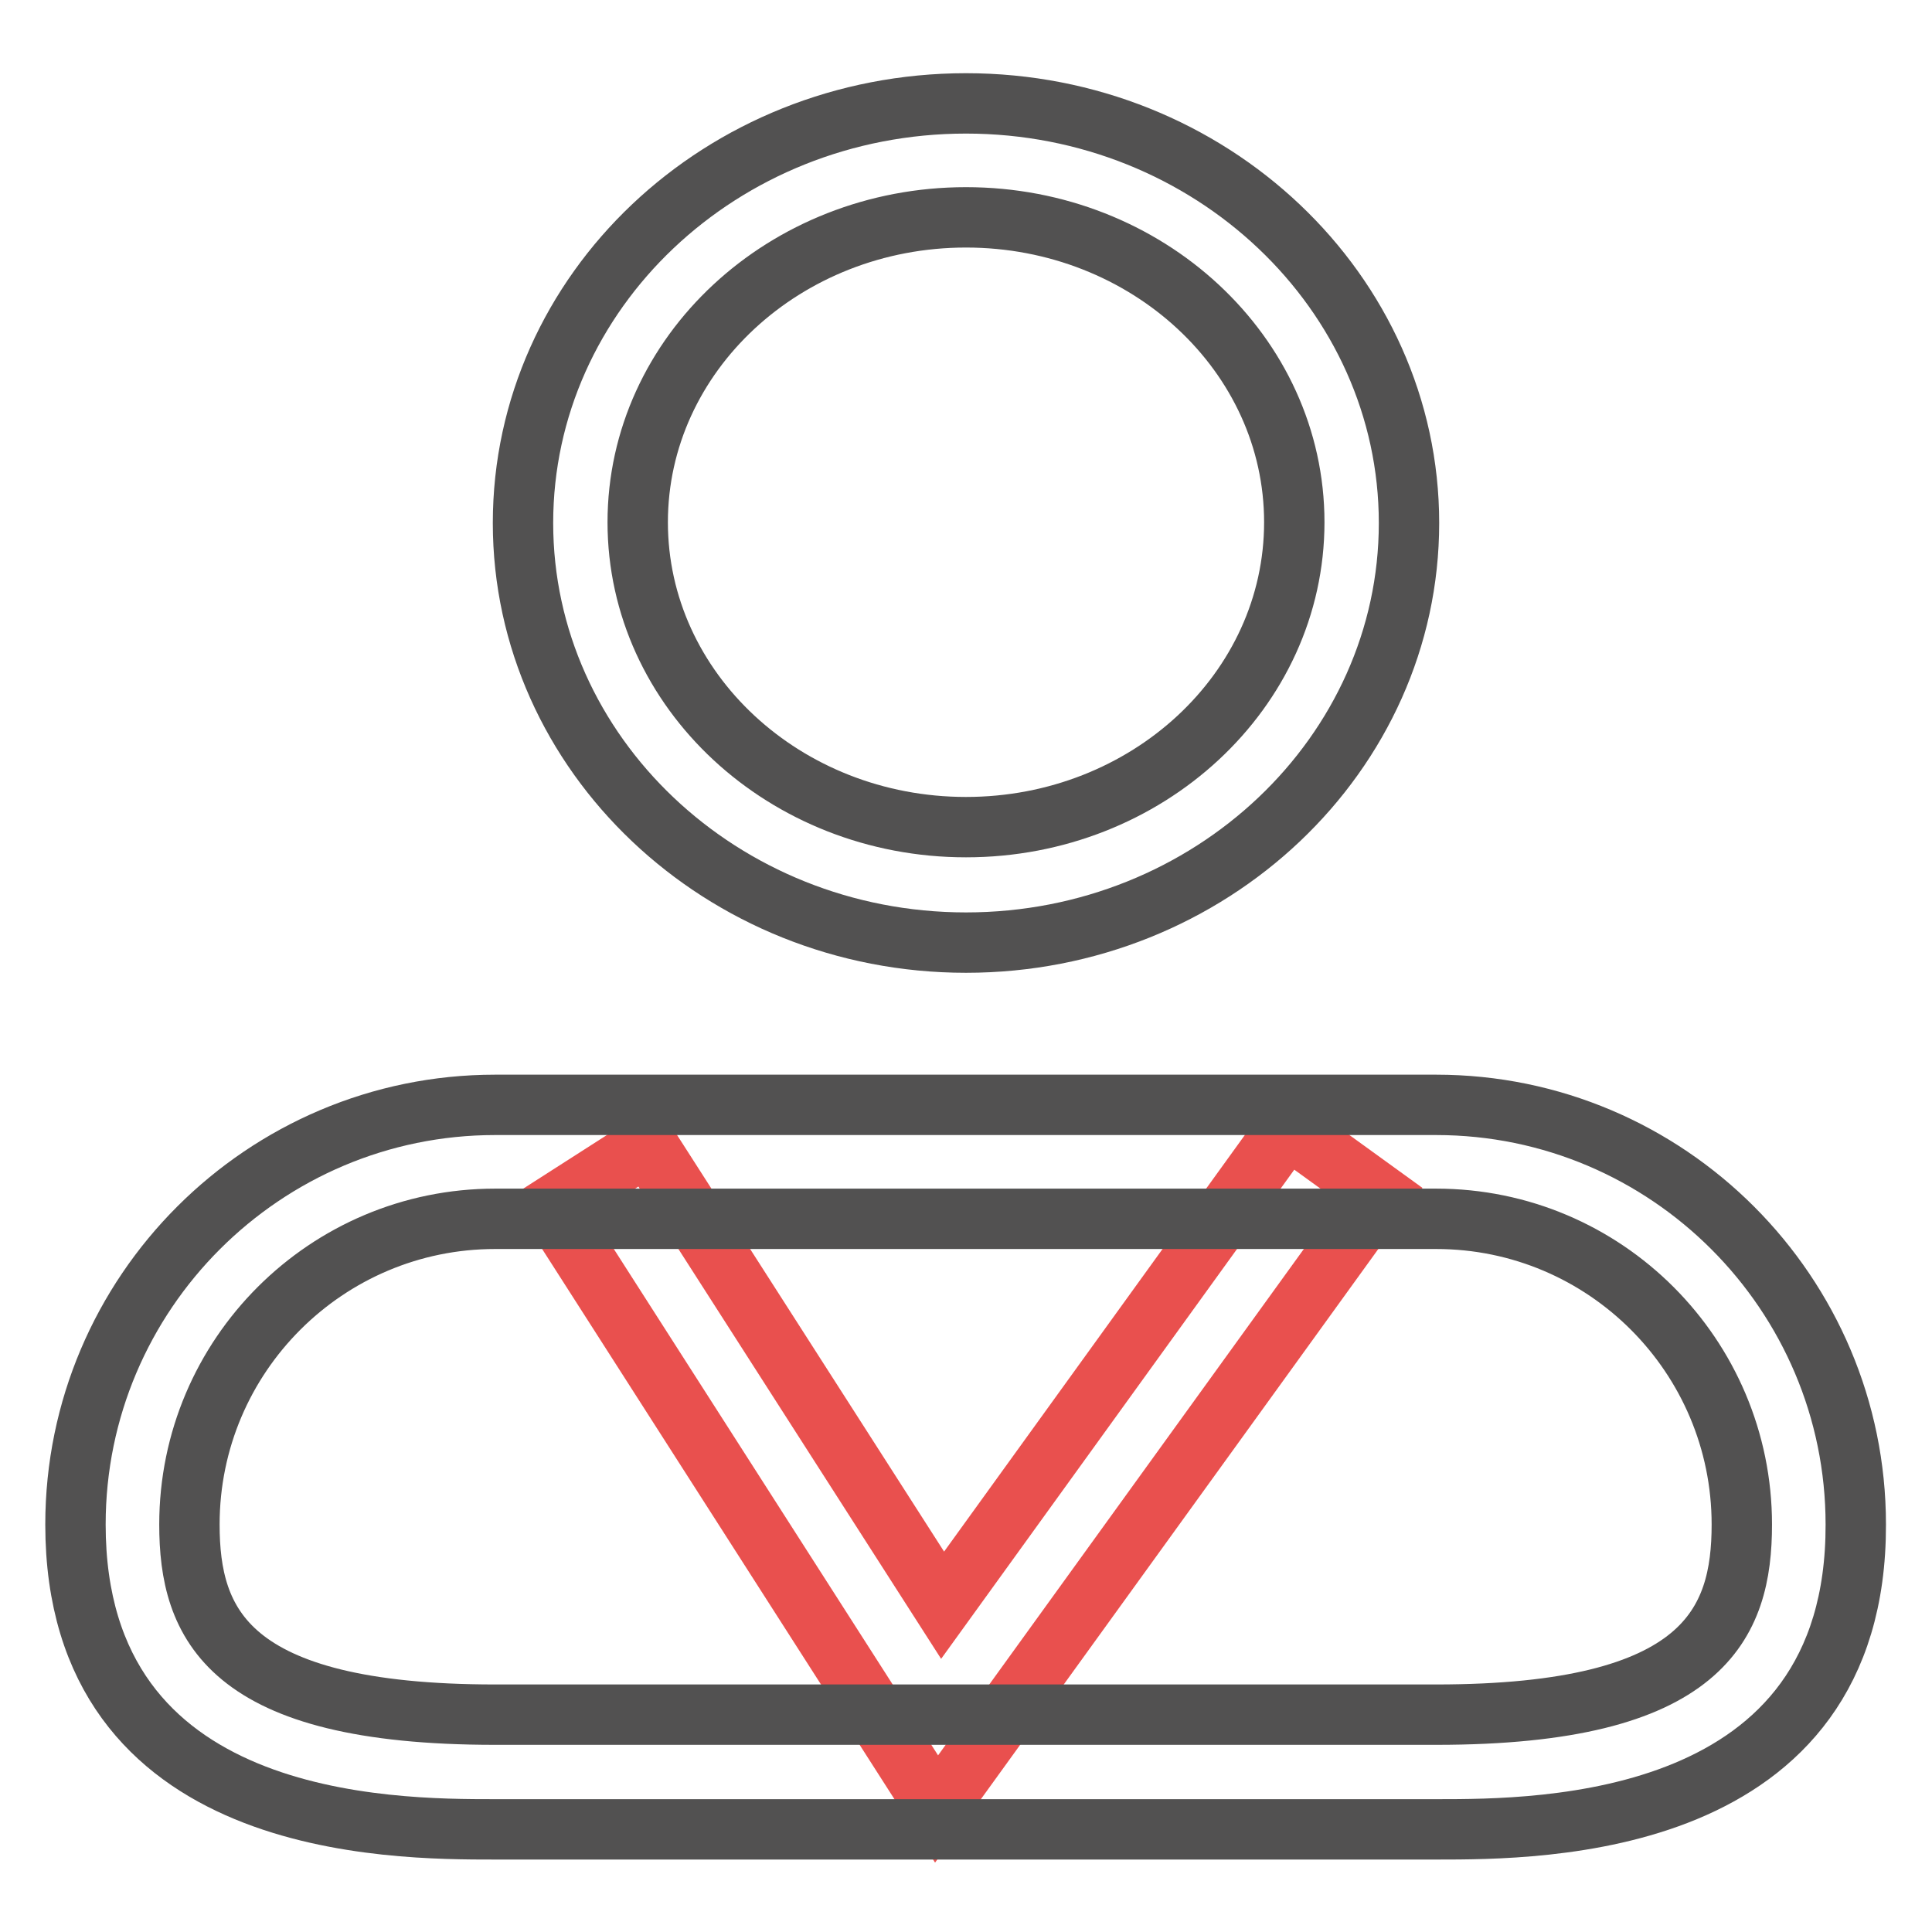
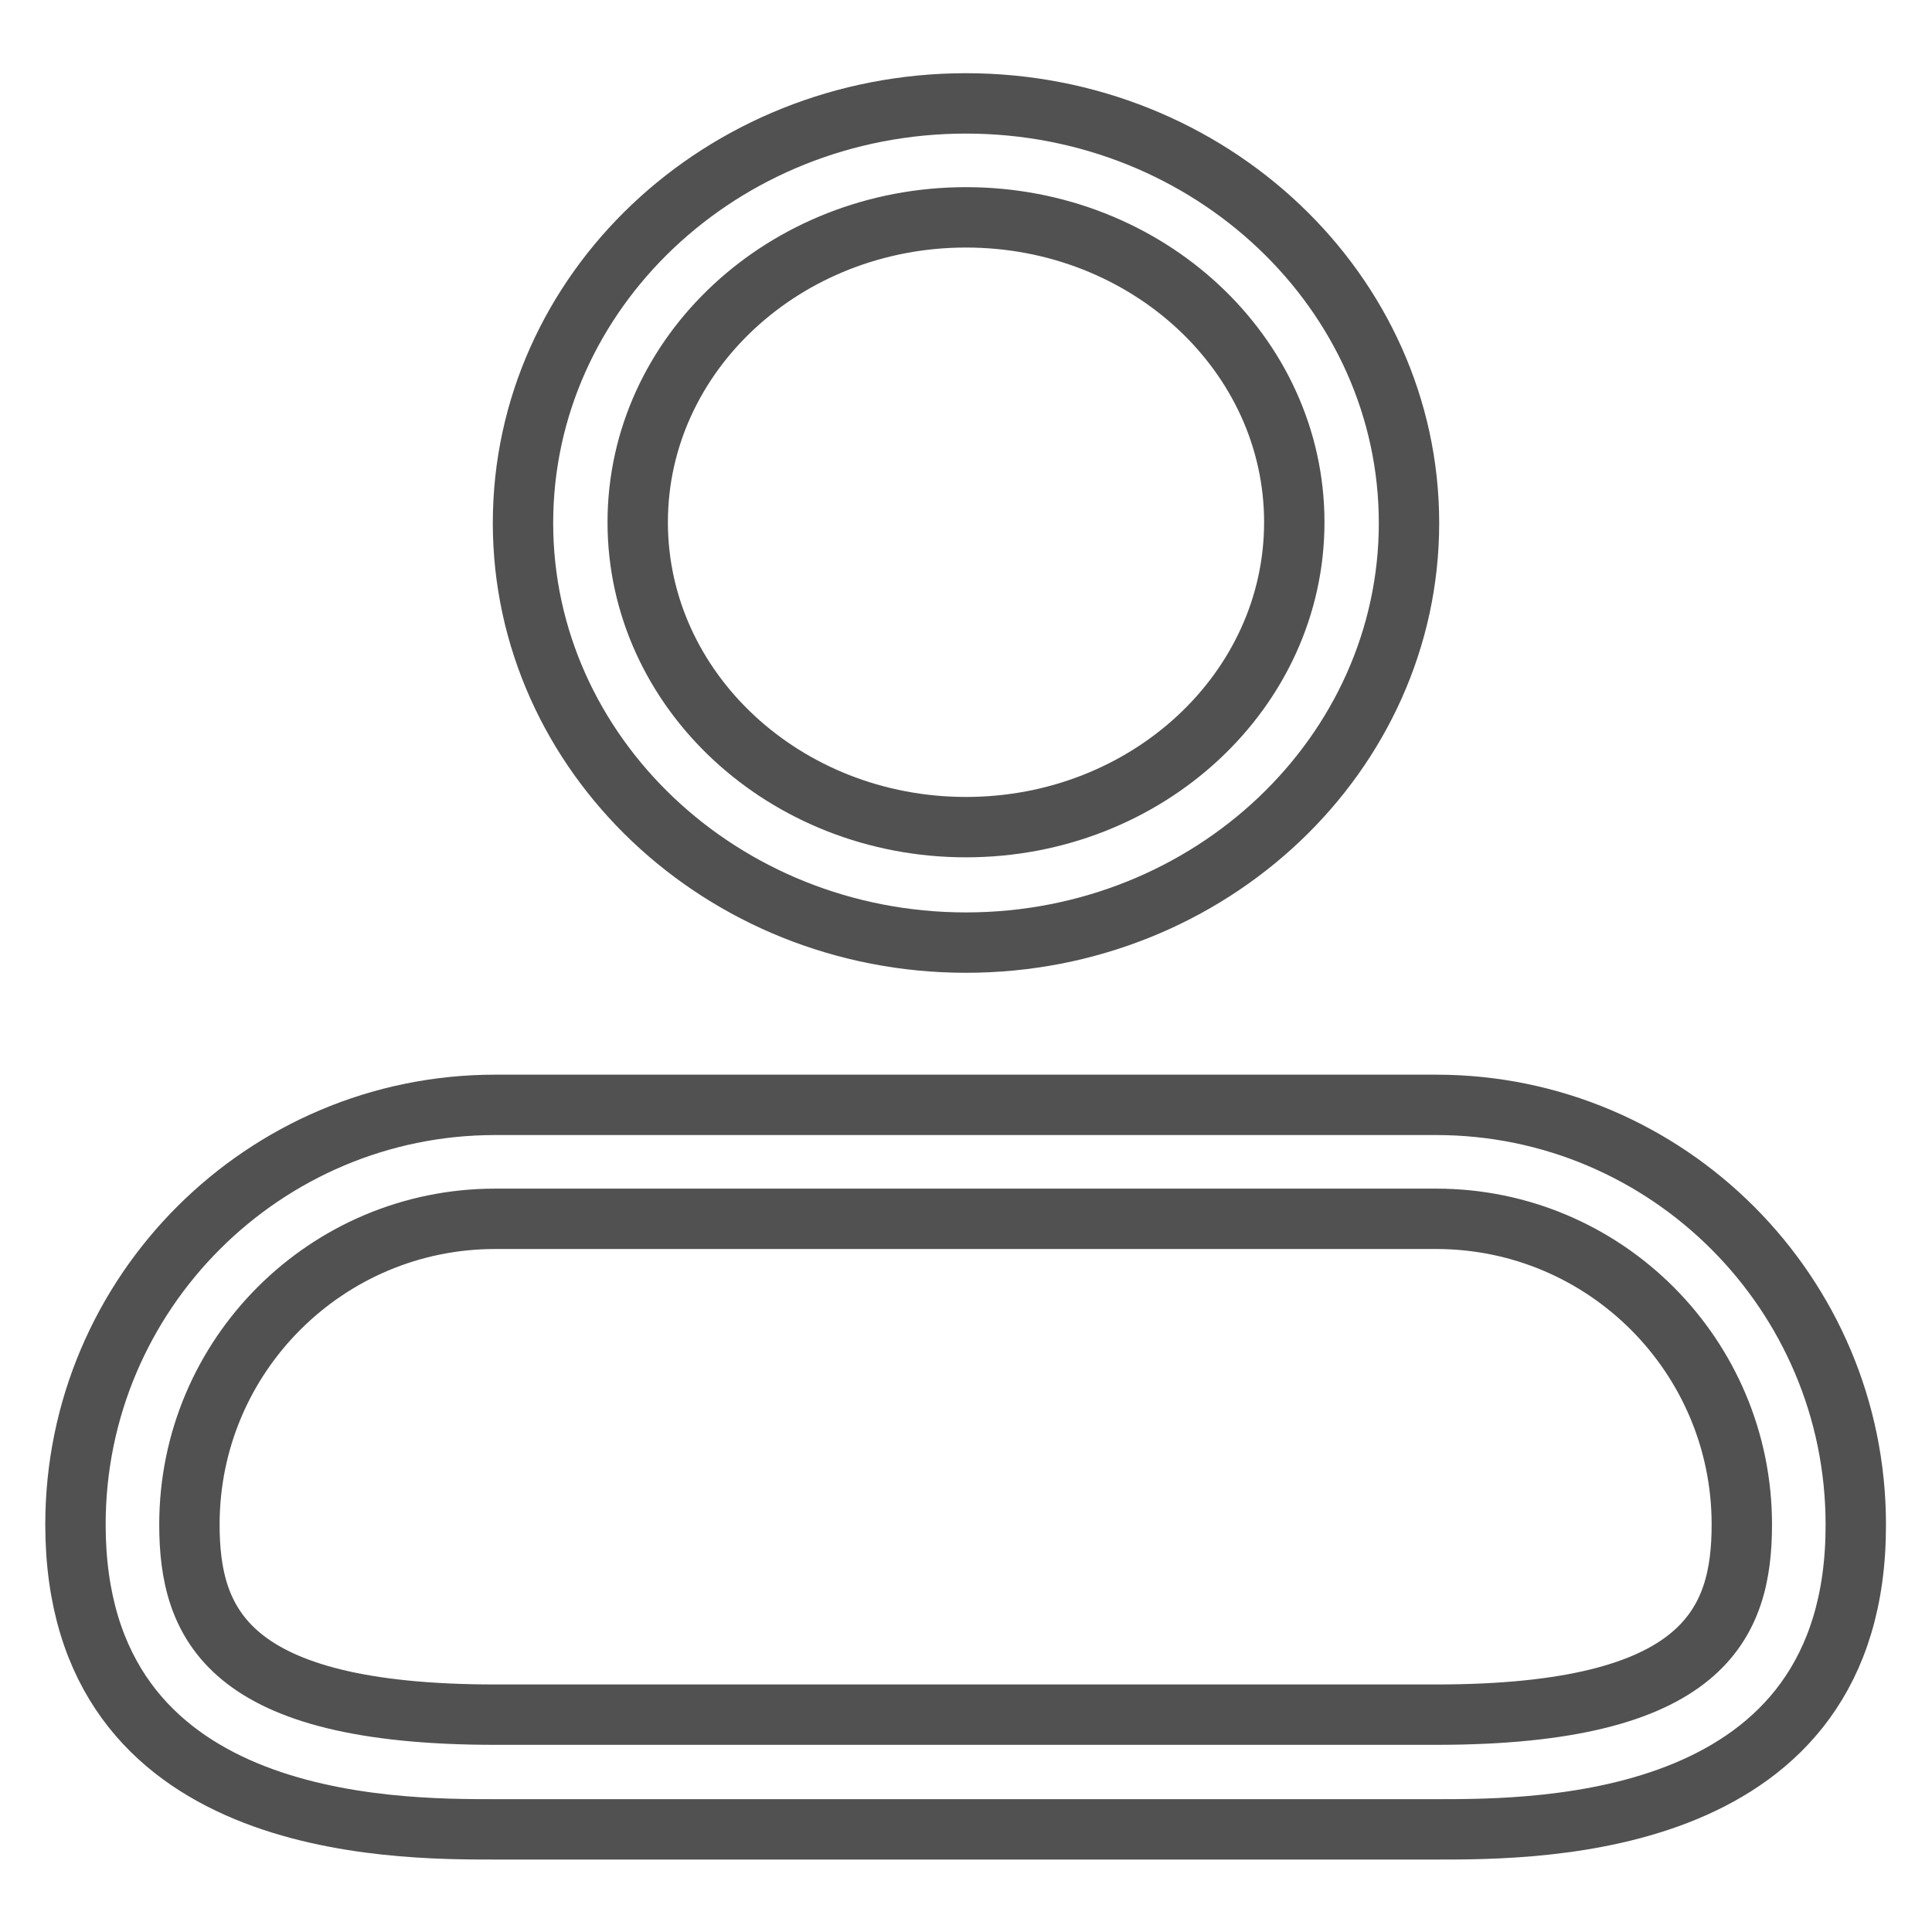
<svg xmlns="http://www.w3.org/2000/svg" version="1.1" x="0px" y="0px" viewBox="0 0 256 256" enable-background="new 0 0 256 256" xml:space="preserve">
  <g>
-     <path stroke-width="8" fill-opacity="0" stroke="#e9504e" d="M124.1,239.7L73,159.9l12.8-8.2l39.1,61l45.7-63.3l12.3,8.9L124.1,239.7z" />
    <path stroke-width="8" fill-opacity="0" stroke="#525151" d="M128,124.9c-32.4,0-58.7-25-58.7-55.6c0-30.7,26.3-55.6,58.7-55.6s58.7,25,58.7,55.6 C186.7,99.9,160.4,124.9,128,124.9z M128,28.8c-24,0-43.5,18.1-43.5,40.4c0,22.3,19.5,40.4,43.5,40.4c24,0,43.5-18.1,43.5-40.4 S152,28.8,128,28.8z M190.4,242.4H65.6c-13.8,0-55.6,0-55.6-40.4c0-30.7,25-55.6,55.6-55.6h124.7c30.7,0,55.6,25,55.6,55.6 C246,242.4,204.1,242.4,190.4,242.4z M65.6,161.5c-22.3,0-40.5,18.1-40.5,40.5c0,13.1,4.9,25.2,40.5,25.2h124.7 c35.6,0,40.5-12.1,40.5-25.2c0-22.3-18.1-40.5-40.5-40.5H65.6z" />
  </g>
</svg>